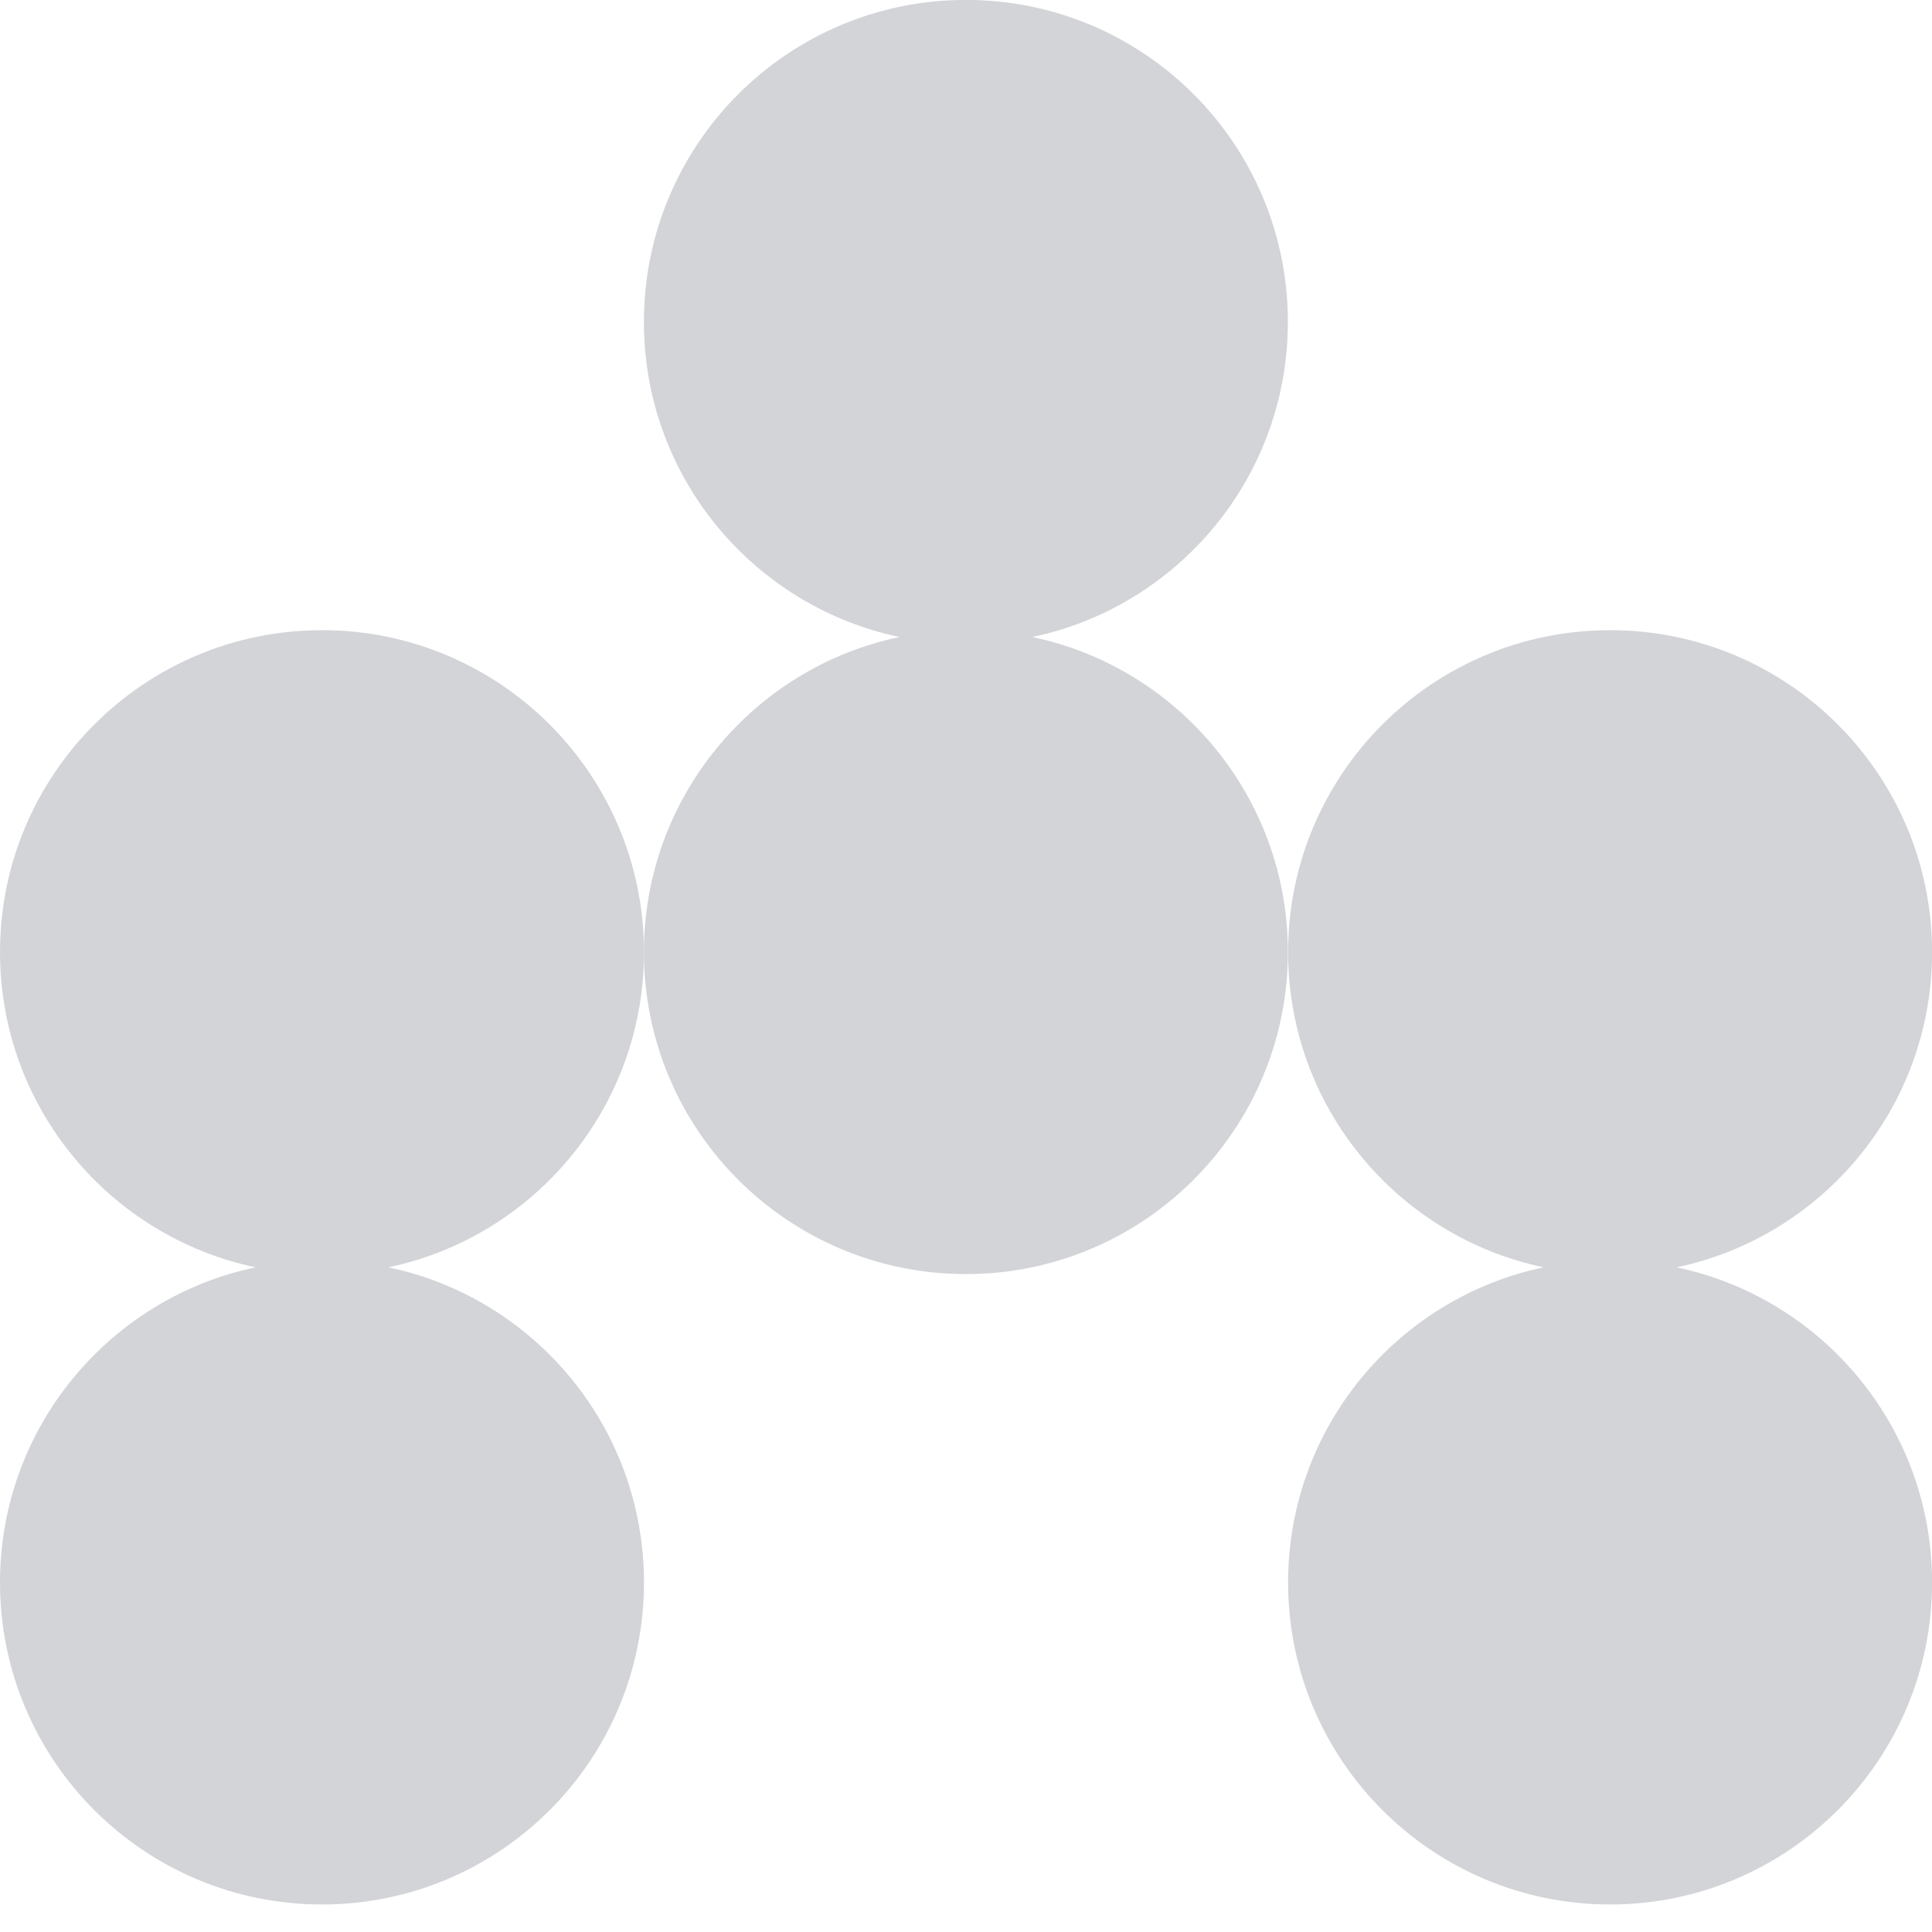
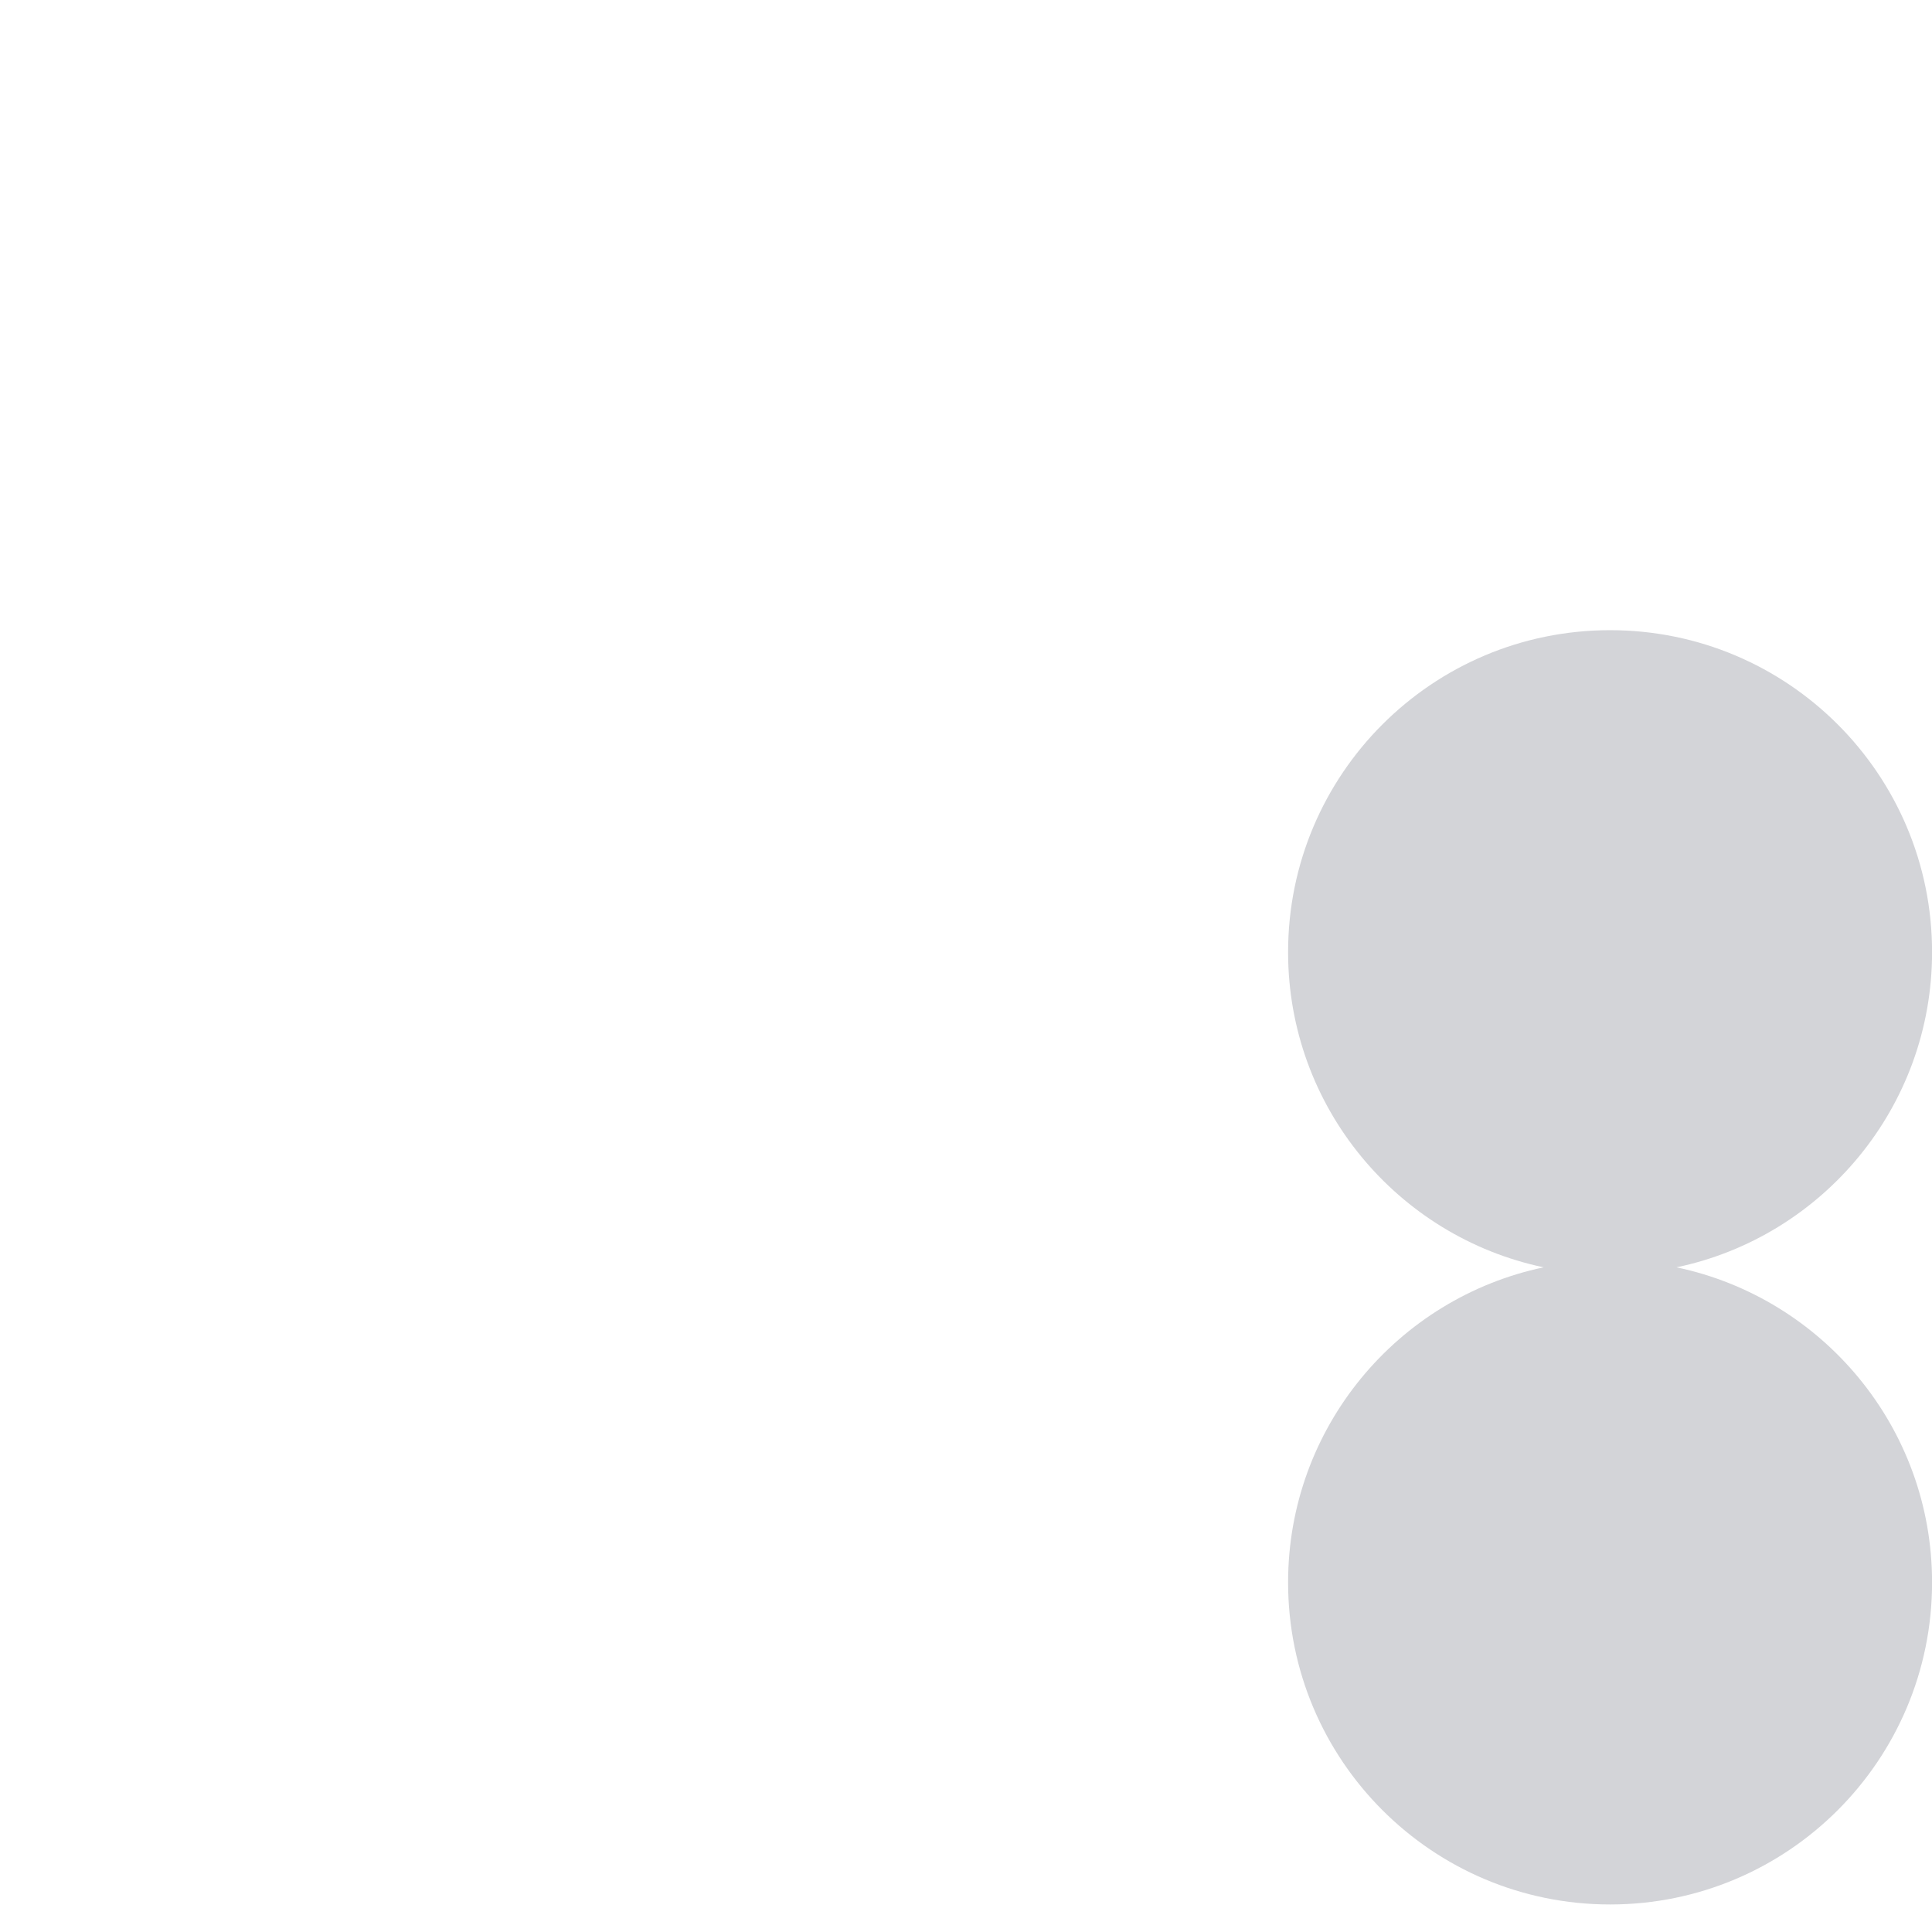
<svg xmlns="http://www.w3.org/2000/svg" width="28" height="28" viewBox="0 0 28 28" fill="none">
-   <path d="M4.667 9.133C2.089 9.133 0 11.223 0 13.799C0 16.047 1.589 17.923 3.704 18.367C1.589 18.811 0 20.687 0 22.934C0 25.512 2.089 27.601 4.667 27.601C7.245 27.601 9.333 25.512 9.333 22.934C9.333 20.686 7.744 18.811 5.629 18.367C7.744 17.924 9.333 16.047 9.333 13.799C9.333 11.223 7.243 9.133 4.667 9.133Z" fill="#D3D4D8" />
-   <path d="M14.961 9.232C17.076 8.789 18.665 6.912 18.665 4.666C18.665 2.087 16.577 -0.001 13.999 -0.001C11.421 -0.001 9.332 2.087 9.332 4.666C9.332 6.914 10.921 8.789 13.036 9.232C10.921 9.675 9.332 11.552 9.332 13.799C9.332 16.377 11.422 18.465 13.999 18.465C16.575 18.465 18.665 16.375 18.665 13.799C18.665 11.552 17.076 9.675 14.961 9.232Z" fill="#D3D4D8" />
  <path d="M24.297 18.367C26.412 17.924 28.001 16.047 28.001 13.799C28.001 11.223 25.913 9.133 23.335 9.133C20.756 9.133 18.668 11.223 18.668 13.799C18.668 16.047 20.257 17.923 22.372 18.367C20.257 18.811 18.668 20.687 18.668 22.934C18.668 25.512 20.758 27.601 23.335 27.601C25.911 27.601 28.001 25.512 28.001 22.934C28.001 20.686 26.412 18.811 24.297 18.367Z" fill="#D3D4D8" />
</svg>